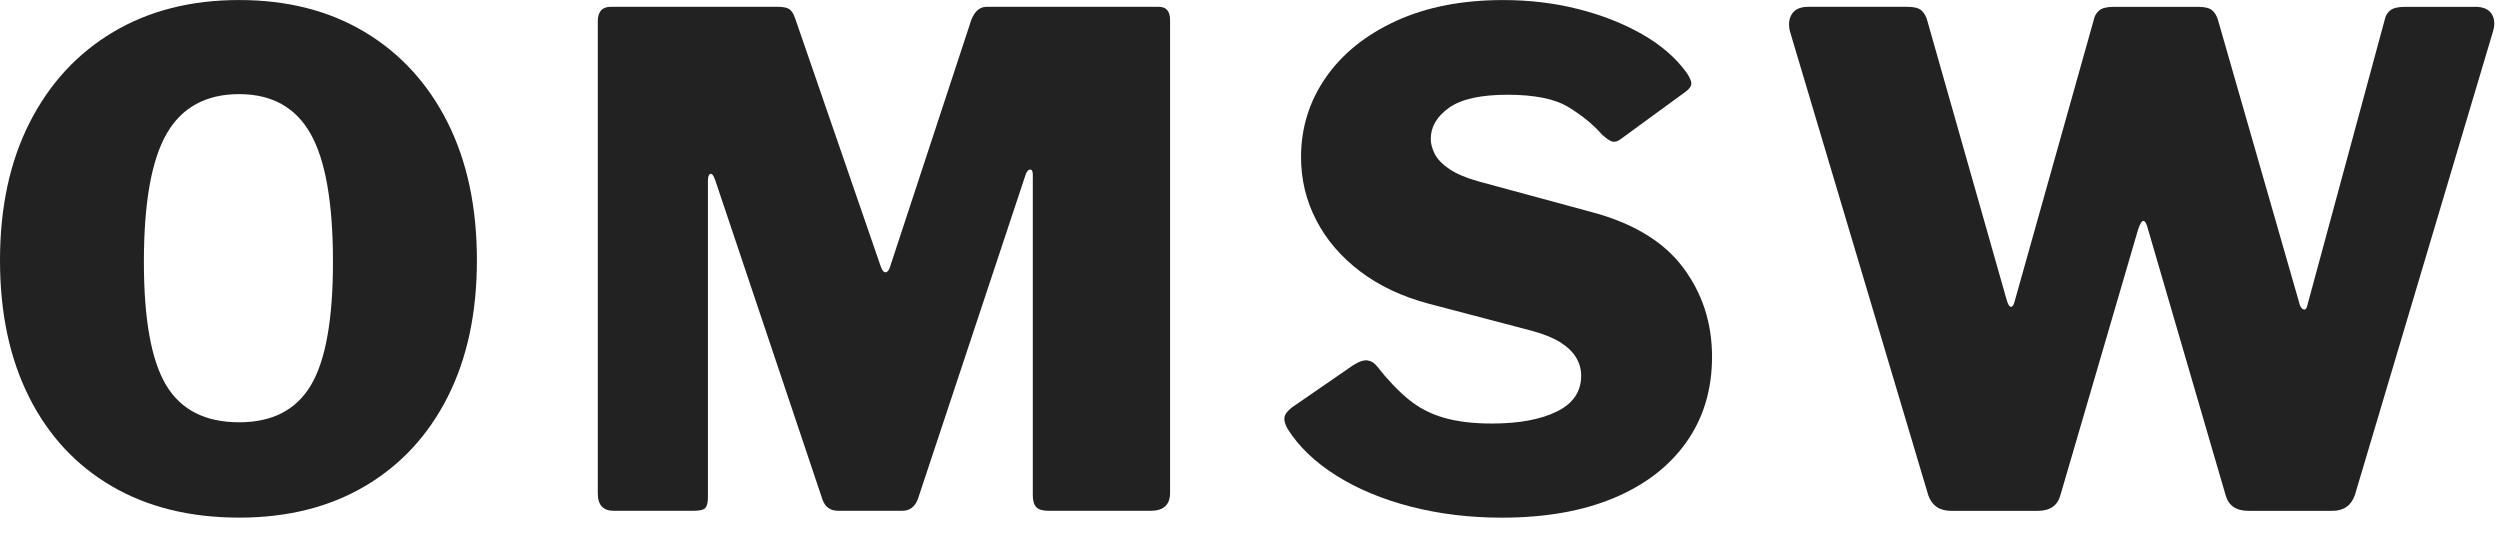
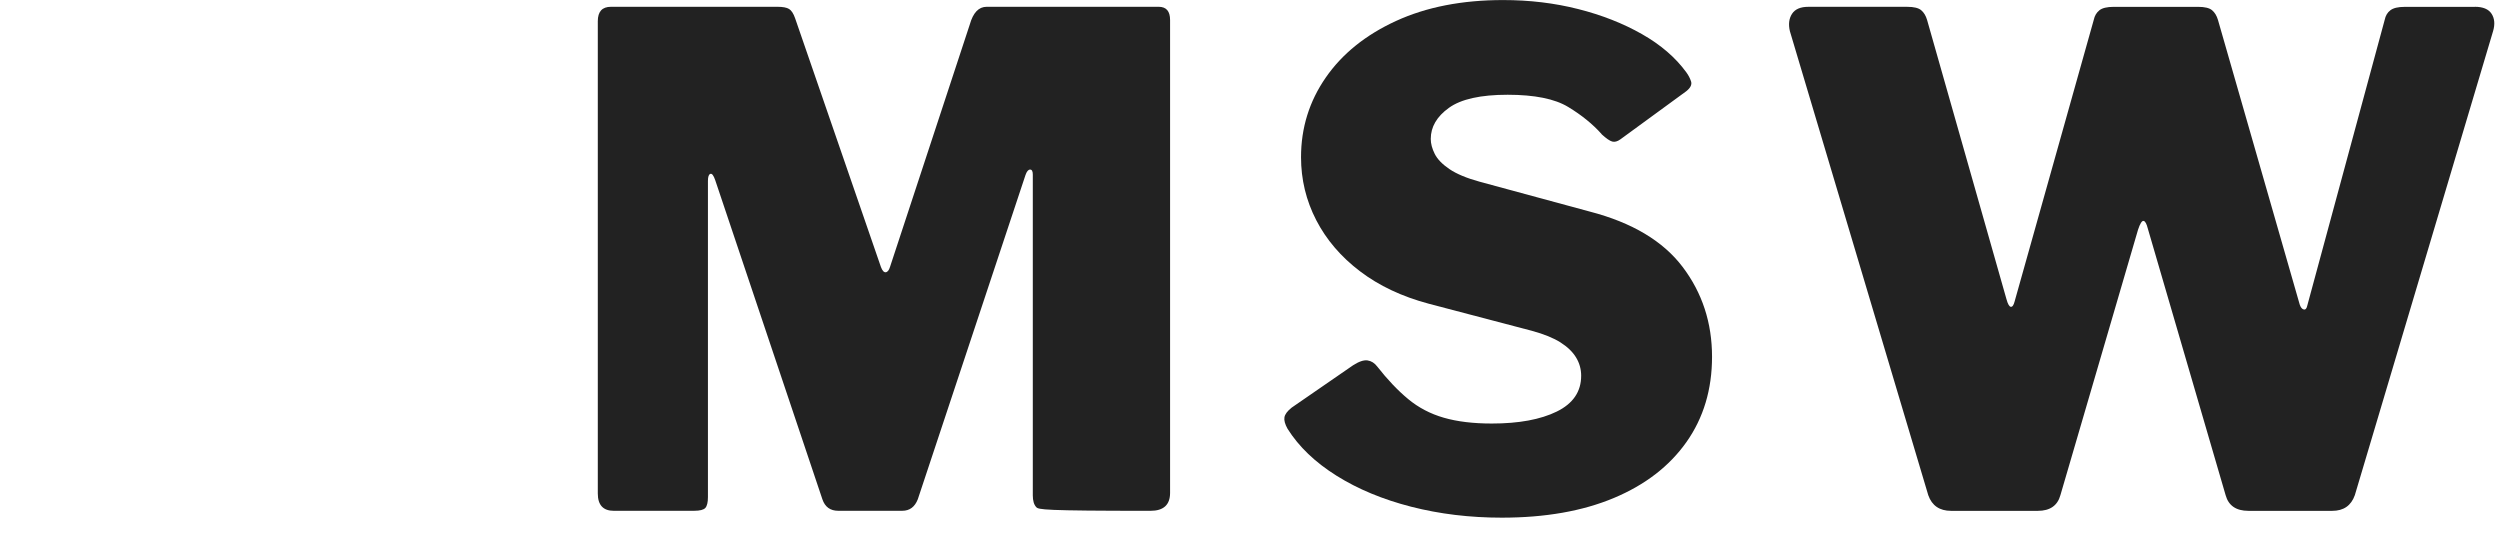
<svg xmlns="http://www.w3.org/2000/svg" width="92" height="20" viewBox="0 0 92 20" fill="none">
  <g clip-path="url(#clip0_111_2)">
-     <path d="M8.803 15.54C10.021 15.54 10.901 15.085 11.442 14.175C11.983 13.265 12.253 11.753 12.253 9.639C12.253 7.462 11.978 5.889 11.427 4.919C10.877 3.949 10.001 3.464 8.799 3.464C7.581 3.464 6.692 3.949 6.133 4.92C5.574 5.891 5.295 7.464 5.295 9.638C5.295 11.75 5.568 13.262 6.113 14.173C6.658 15.084 7.555 15.54 8.802 15.54H8.803ZM8.796 19.048C7 19.048 5.442 18.665 4.123 17.898C2.804 17.131 1.787 16.037 1.072 14.616C0.357 13.195 0 11.516 0 9.582C0 7.628 0.365 5.934 1.096 4.501C1.827 3.068 2.851 1.959 4.17 1.176C5.489 0.392 7.032 0.001 8.8 0.001C10.568 0.001 12.107 0.393 13.418 1.176C14.729 1.959 15.745 3.067 16.467 4.498C17.189 5.929 17.55 7.621 17.55 9.575C17.55 11.51 17.193 13.185 16.478 14.6C15.763 16.015 14.75 17.111 13.438 17.886C12.126 18.661 10.579 19.049 8.797 19.049L8.796 19.048Z" fill="#222222" />
-     <path d="M22.59 18.798C22.196 18.798 21.999 18.585 21.999 18.16V0.78C21.999 0.426 22.16 0.25 22.483 0.25H28.609C28.81 0.25 28.953 0.277 29.039 0.331C29.125 0.385 29.198 0.496 29.258 0.666L32.418 9.825C32.47 9.963 32.53 10.027 32.596 10.019C32.663 10.011 32.715 9.945 32.753 9.821L35.689 0.899C35.811 0.466 36.017 0.25 36.309 0.25H42.64C42.919 0.25 43.059 0.412 43.059 0.737V18.138C43.059 18.578 42.819 18.798 42.338 18.798H38.602C38.375 18.798 38.219 18.753 38.134 18.662C38.049 18.571 38.007 18.427 38.007 18.228V6.423C38.007 6.299 37.973 6.238 37.906 6.24C37.839 6.242 37.783 6.31 37.737 6.444L33.776 18.371C33.666 18.655 33.475 18.797 33.203 18.797H30.847C30.554 18.797 30.36 18.656 30.264 18.374L26.321 6.633C26.261 6.456 26.201 6.378 26.142 6.398C26.083 6.418 26.052 6.504 26.052 6.654V18.291C26.052 18.487 26.02 18.62 25.957 18.691C25.894 18.761 25.756 18.797 25.543 18.797H22.589L22.59 18.798Z" fill="#222222" />
+     <path d="M22.59 18.798C22.196 18.798 21.999 18.585 21.999 18.16V0.78C21.999 0.426 22.16 0.25 22.483 0.25H28.609C28.81 0.25 28.953 0.277 29.039 0.331C29.125 0.385 29.198 0.496 29.258 0.666L32.418 9.825C32.47 9.963 32.53 10.027 32.596 10.019C32.663 10.011 32.715 9.945 32.753 9.821L35.689 0.899C35.811 0.466 36.017 0.25 36.309 0.25H42.64C42.919 0.25 43.059 0.412 43.059 0.737V18.138C43.059 18.578 42.819 18.798 42.338 18.798C38.375 18.798 38.219 18.753 38.134 18.662C38.049 18.571 38.007 18.427 38.007 18.228V6.423C38.007 6.299 37.973 6.238 37.906 6.24C37.839 6.242 37.783 6.31 37.737 6.444L33.776 18.371C33.666 18.655 33.475 18.797 33.203 18.797H30.847C30.554 18.797 30.36 18.656 30.264 18.374L26.321 6.633C26.261 6.456 26.201 6.378 26.142 6.398C26.083 6.418 26.052 6.504 26.052 6.654V18.291C26.052 18.487 26.02 18.62 25.957 18.691C25.894 18.761 25.756 18.797 25.543 18.797H22.589L22.59 18.798Z" fill="#222222" />
    <path d="M58.941 4.936C58.613 4.568 58.203 4.235 57.709 3.936C57.216 3.637 56.473 3.487 55.48 3.487C54.487 3.487 53.768 3.647 53.321 3.968C52.875 4.288 52.652 4.67 52.652 5.113C52.652 5.286 52.701 5.469 52.798 5.663C52.895 5.857 53.075 6.043 53.337 6.221C53.599 6.399 53.97 6.555 54.451 6.687L58.504 7.786C60.059 8.19 61.198 8.869 61.92 9.822C62.642 10.775 63.003 11.878 63.003 13.129C63.003 14.332 62.689 15.378 62.061 16.268C61.433 17.157 60.542 17.843 59.39 18.326C58.238 18.809 56.863 19.05 55.265 19.05C54.09 19.05 52.979 18.916 51.933 18.648C50.887 18.38 49.971 17.999 49.184 17.506C48.397 17.013 47.797 16.438 47.383 15.781C47.288 15.612 47.249 15.471 47.267 15.359C47.285 15.247 47.374 15.128 47.533 15.001L49.792 13.443C50.012 13.302 50.191 13.242 50.329 13.264C50.468 13.286 50.584 13.36 50.68 13.486C51.06 13.971 51.441 14.371 51.821 14.686C52.201 15.001 52.638 15.23 53.132 15.372C53.625 15.515 54.214 15.586 54.898 15.586C55.892 15.586 56.689 15.439 57.288 15.146C57.887 14.853 58.187 14.413 58.187 13.827C58.187 13.586 58.125 13.362 58 13.156C57.875 12.95 57.684 12.765 57.426 12.601C57.168 12.437 56.817 12.295 56.375 12.174L52.579 11.177C51.593 10.914 50.749 10.516 50.048 9.983C49.347 9.451 48.81 8.823 48.437 8.101C48.065 7.379 47.878 6.607 47.878 5.786C47.878 4.707 48.181 3.73 48.788 2.854C49.395 1.978 50.257 1.284 51.375 0.771C52.493 0.258 53.807 0.002 55.316 0.002C56.286 0.002 57.207 0.112 58.077 0.333C58.947 0.553 59.73 0.861 60.423 1.255C61.116 1.649 61.661 2.118 62.056 2.661C62.135 2.769 62.193 2.88 62.231 2.996C62.269 3.112 62.211 3.232 62.056 3.356L59.63 5.128C59.52 5.207 59.42 5.234 59.329 5.209C59.238 5.184 59.108 5.094 58.938 4.939L58.941 4.936Z" fill="#222222" />
    <path d="M91.075 0.25C91.374 0.25 91.579 0.336 91.69 0.507C91.801 0.678 91.82 0.89 91.746 1.144L86.658 18.222C86.522 18.607 86.245 18.799 85.827 18.799H82.742C82.291 18.799 82.011 18.608 81.904 18.226L79.039 8.409C78.994 8.23 78.941 8.136 78.881 8.129C78.821 8.122 78.754 8.229 78.68 8.452L75.823 18.222C75.716 18.607 75.439 18.799 74.992 18.799H71.799C71.377 18.799 71.097 18.608 70.961 18.226L65.868 1.148C65.808 0.892 65.835 0.679 65.947 0.508C66.059 0.337 66.258 0.251 66.542 0.251H70.185C70.429 0.251 70.6 0.292 70.699 0.375C70.798 0.458 70.87 0.576 70.916 0.732L73.838 11.01C73.888 11.191 73.942 11.285 73.999 11.291C74.056 11.297 74.103 11.231 74.138 11.093L77.051 0.729C77.082 0.581 77.151 0.464 77.257 0.379C77.363 0.294 77.54 0.252 77.786 0.252H80.89C81.134 0.252 81.305 0.293 81.404 0.376C81.503 0.459 81.575 0.577 81.621 0.733L84.629 11.205C84.665 11.314 84.715 11.375 84.779 11.389C84.843 11.402 84.886 11.354 84.908 11.245L87.757 0.73C87.788 0.577 87.858 0.459 87.967 0.377C88.076 0.294 88.25 0.253 88.489 0.253H91.076L91.075 0.25Z" fill="#222222" />
  </g>
  <defs>
    <clipPath id="clip0_111_2">
      <rect width="91.79" height="19.048" fill="white" />
    </clipPath>
  </defs>
</svg>